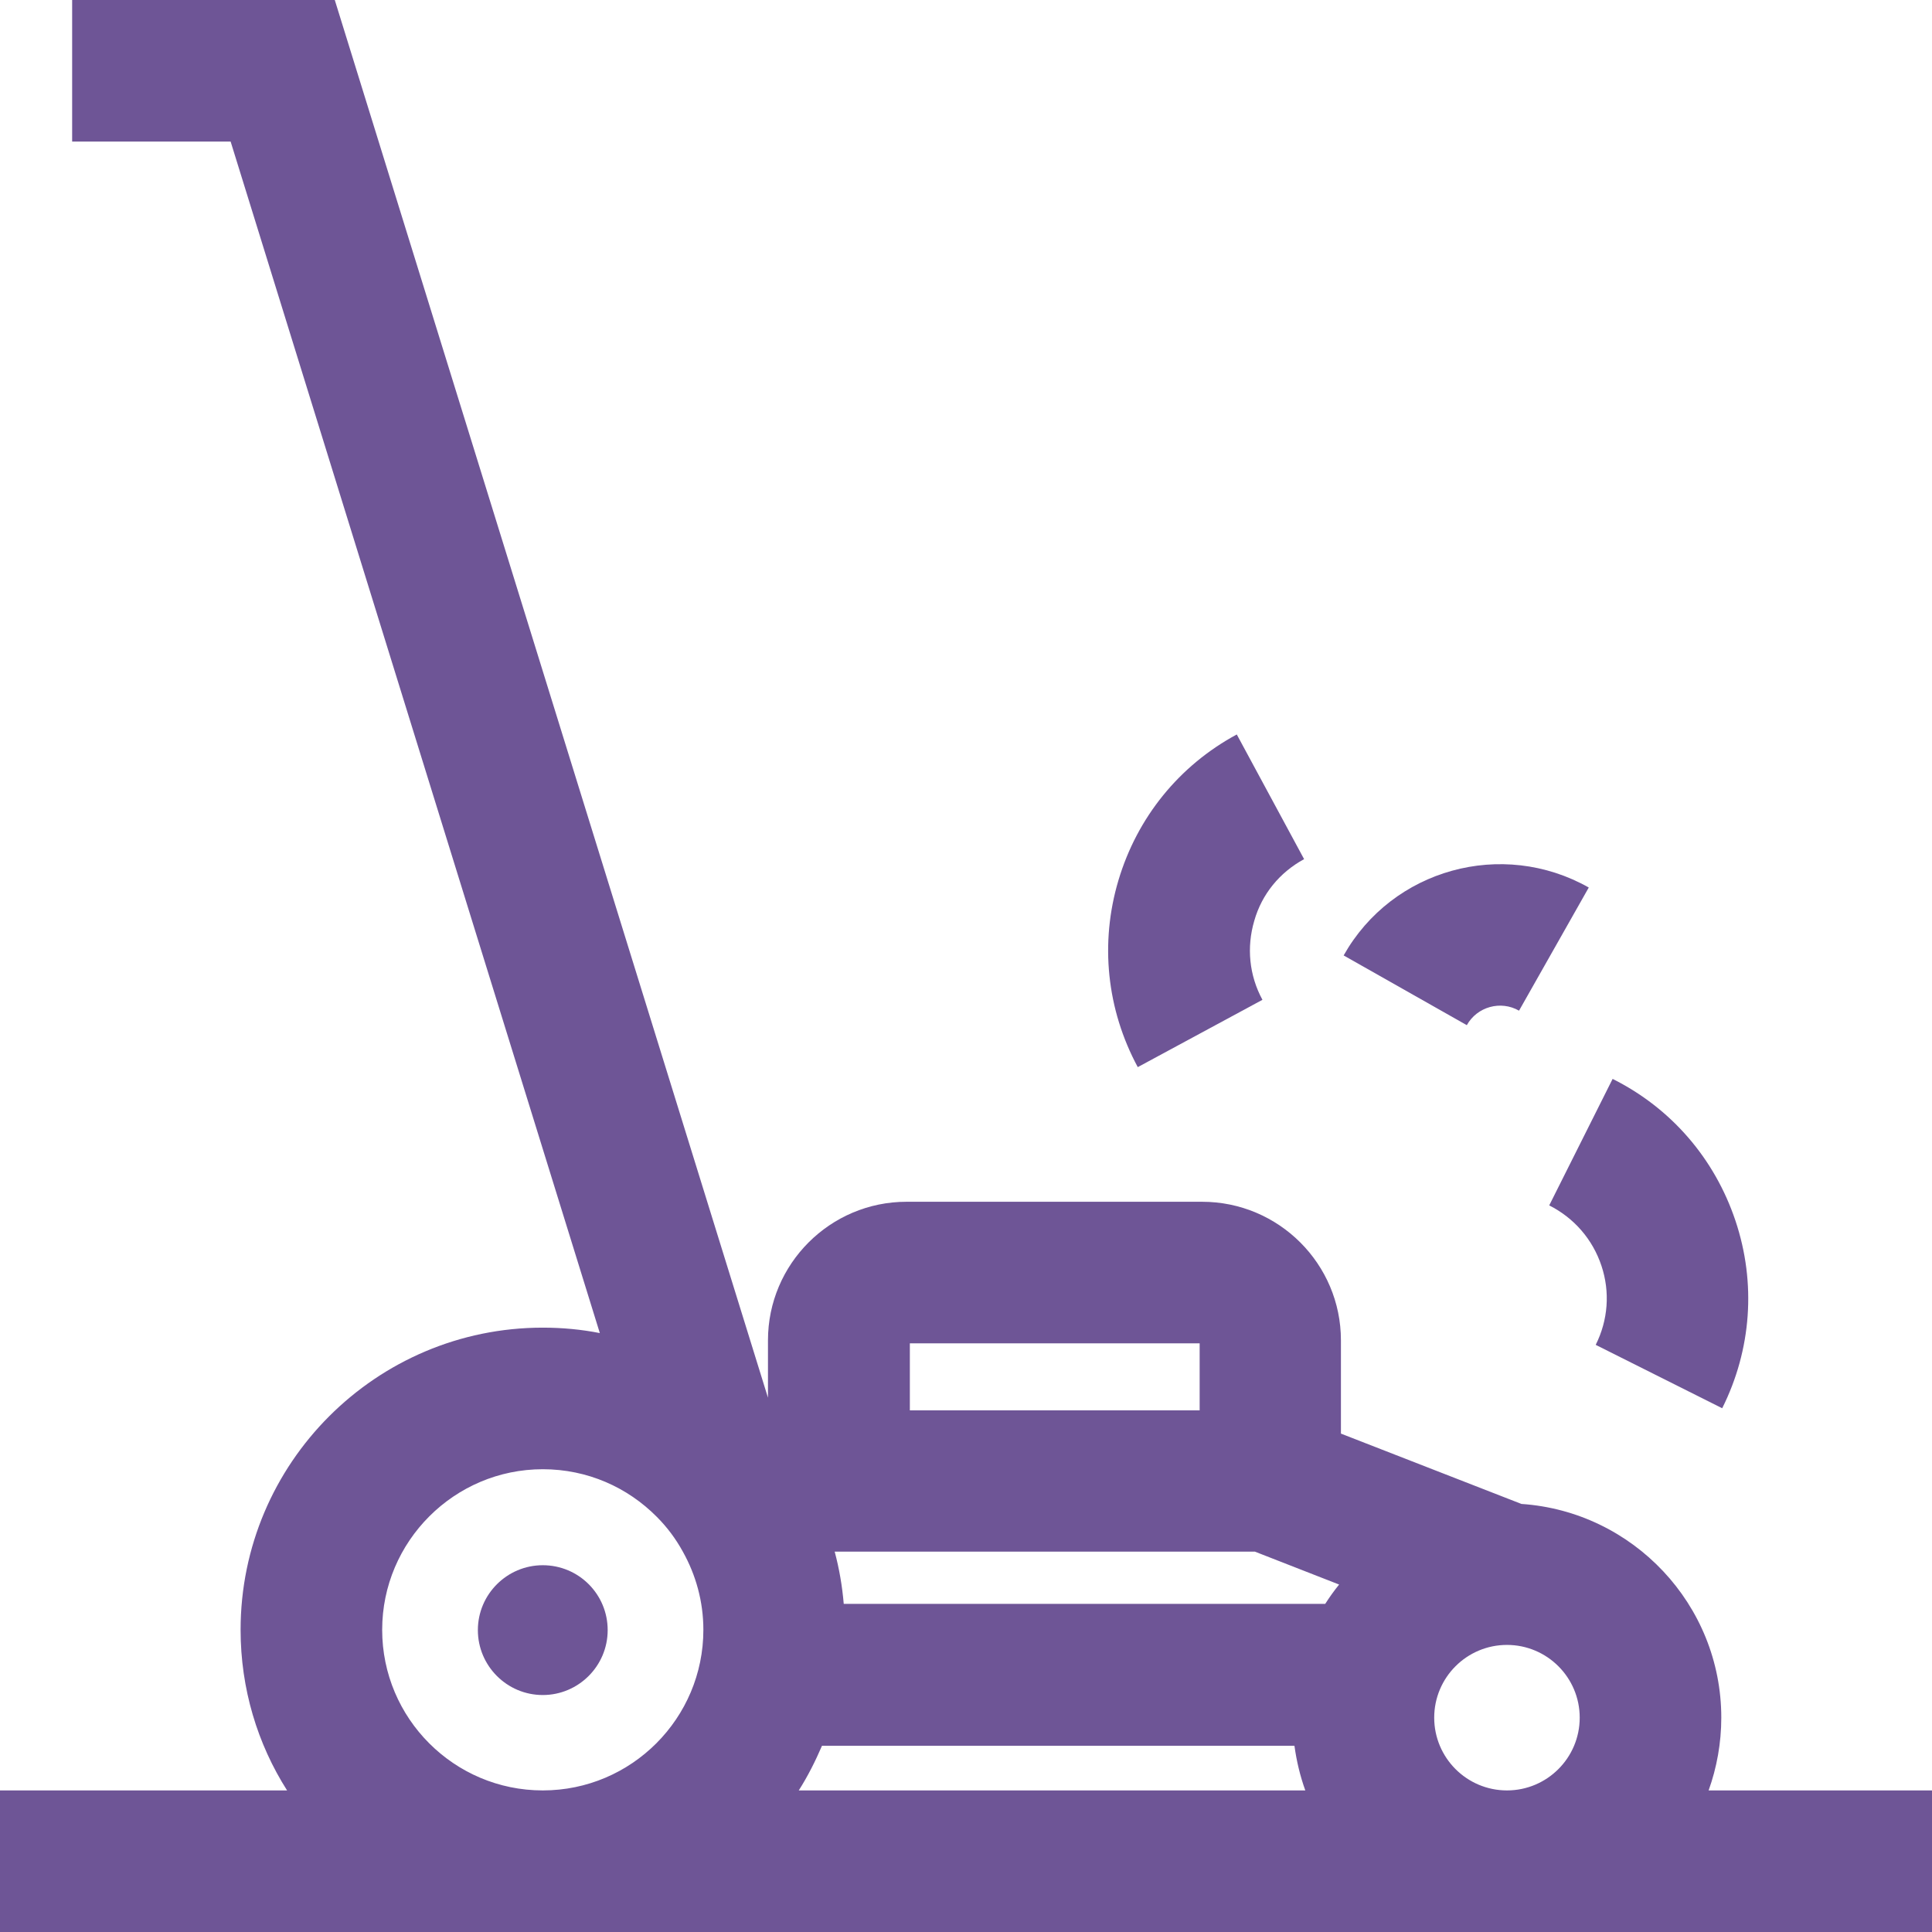
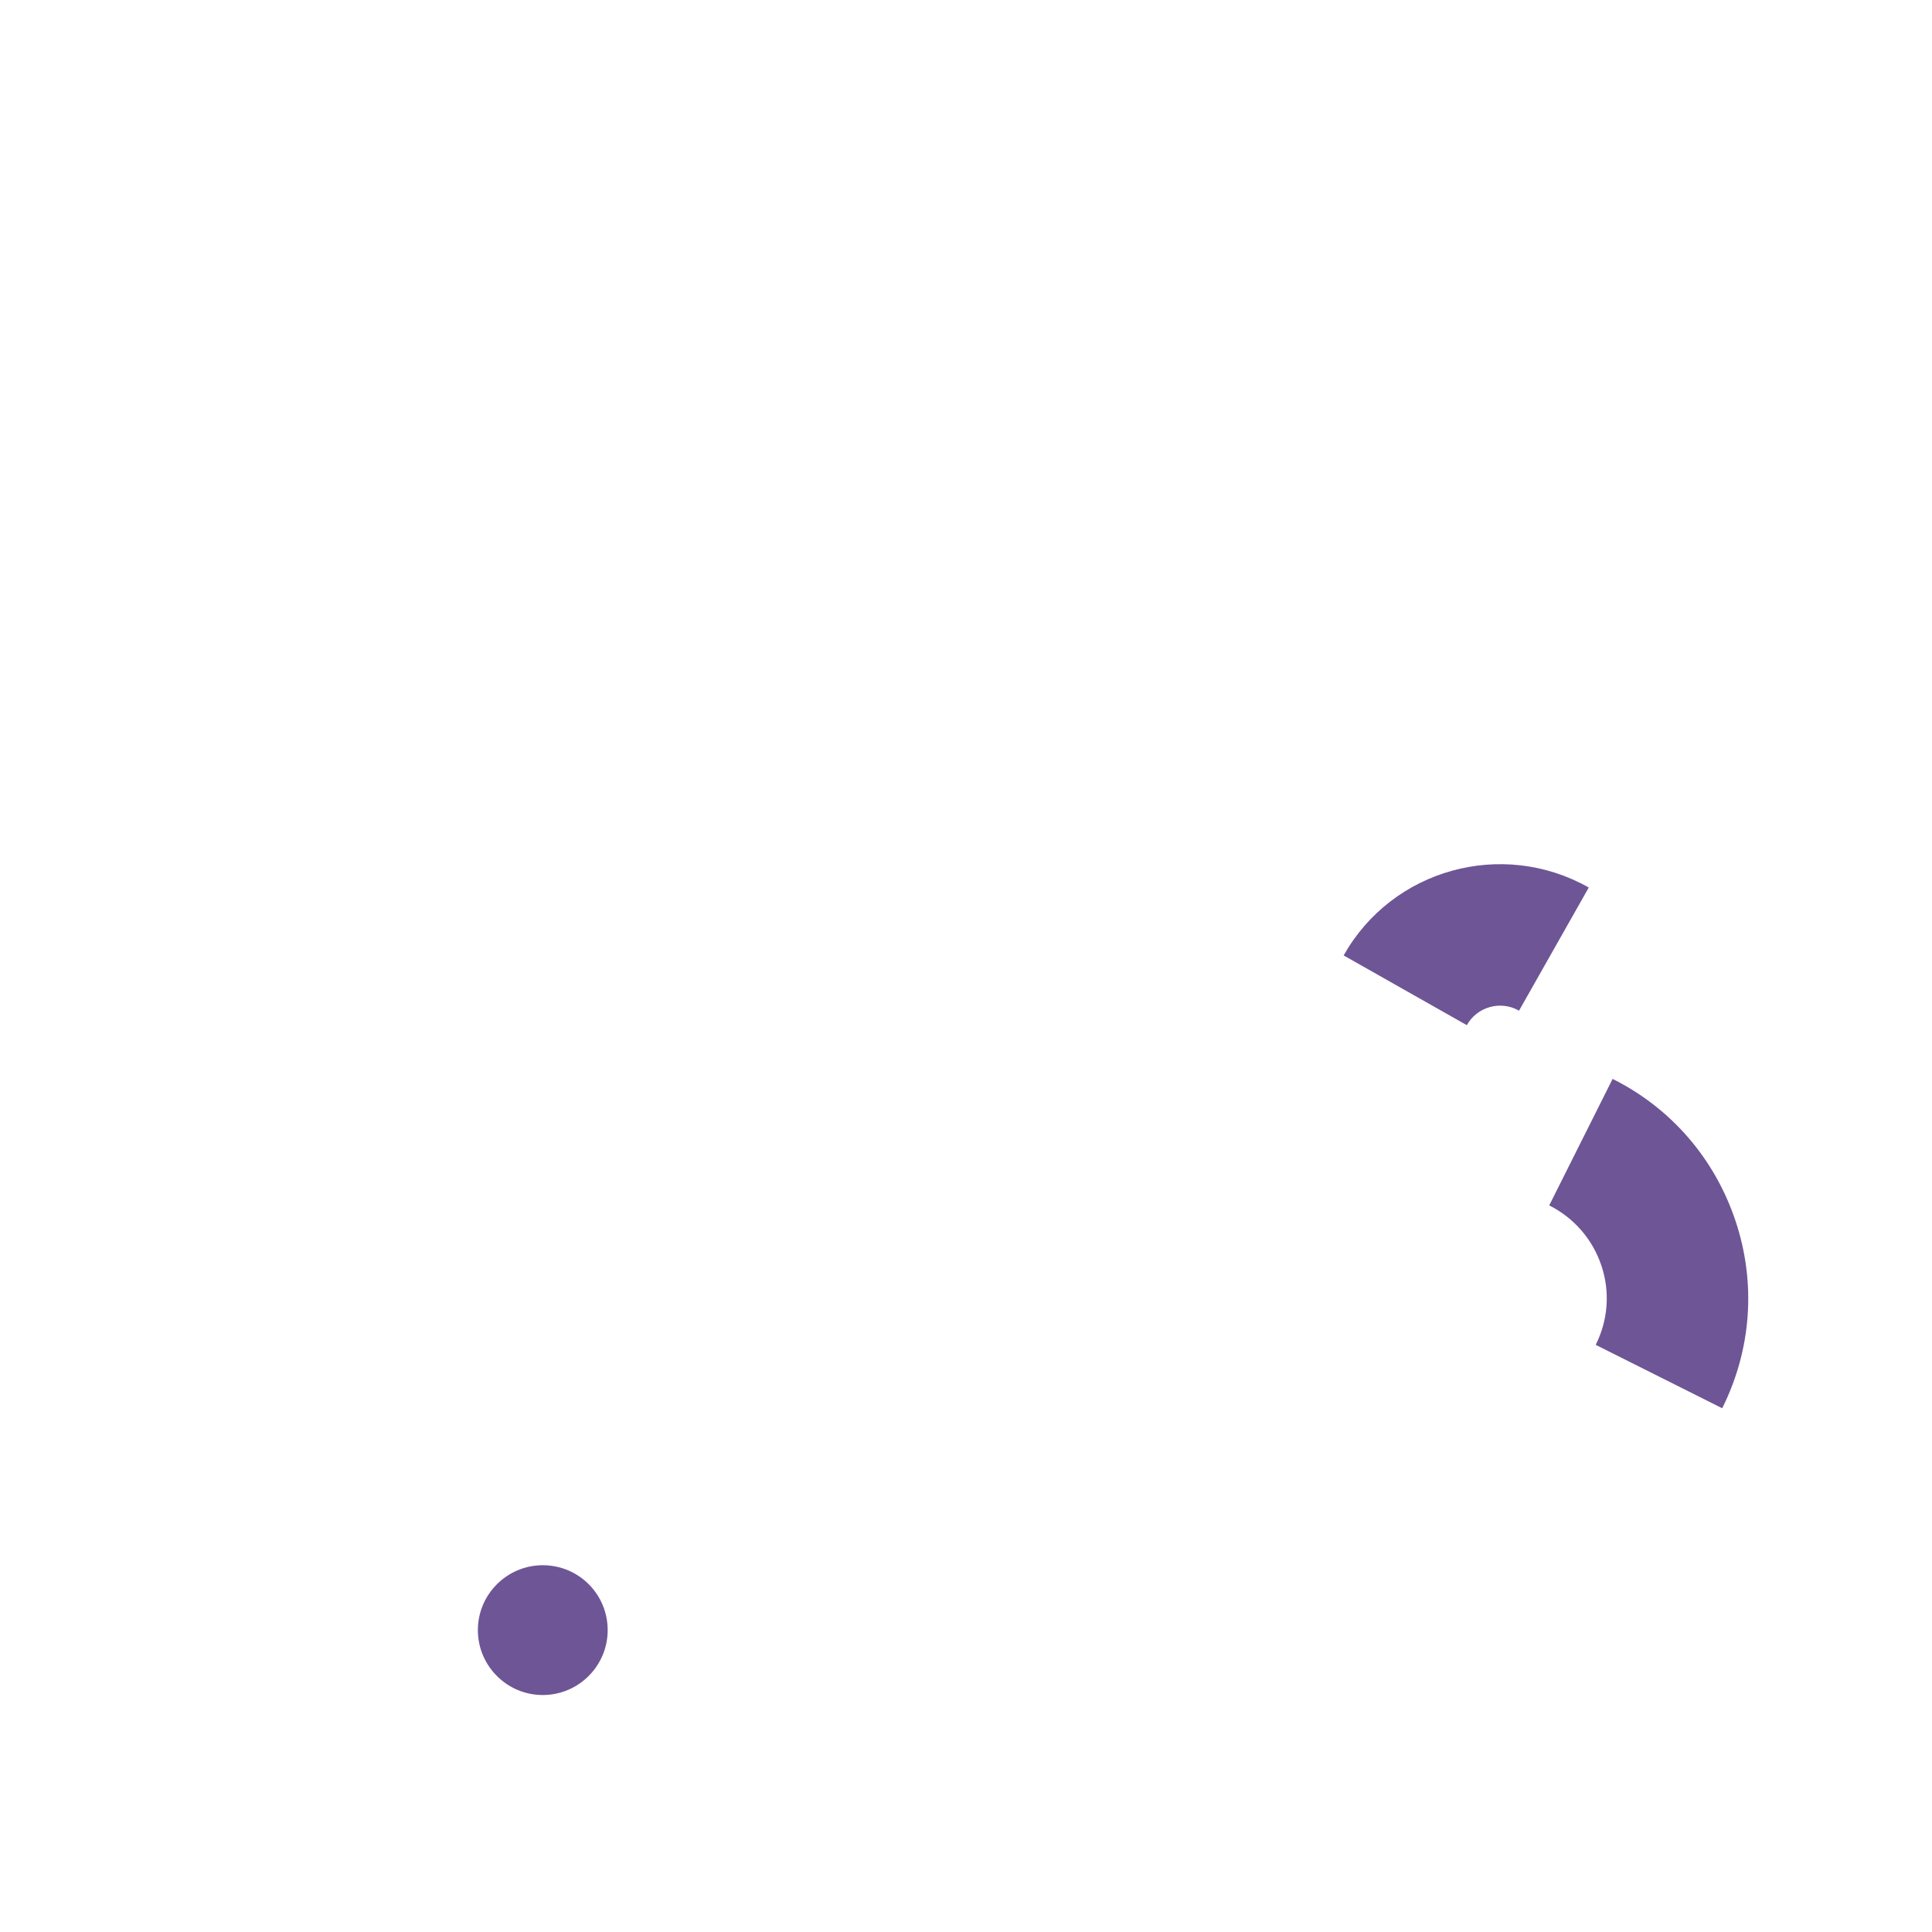
<svg xmlns="http://www.w3.org/2000/svg" id="Layer_1" x="0px" y="0px" viewBox="0 0 64 64" style="enable-background:new 0 0 64 64;" xml:space="preserve">
  <style type="text/css">	.st0{fill:#6E5596;}</style>
  <g>
-     <path class="st0" d="M57.02,56.9c0-3.75-2.93-6.83-6.62-7.08l-5.98-2.33V44.4c0-2.53-2.06-4.59-4.6-4.59h-9.79  c-2.53,0-4.59,2.06-4.59,4.59v1.9L11.09,0h-8.7v4.69h5.25l12.23,39.47c-0.61-0.12-1.24-0.18-1.89-0.18  c-5.52,0-10.01,4.49-10.01,10.01c0,1.95,0.56,3.78,1.54,5.32H0V64h64v-4.69h-7.4C56.87,58.56,57.02,57.74,57.02,56.9z M43.9,53.13  C43.9,53.13,43.9,53.13,43.9,53.13l-15.95,0c0,0,0,0,0,0c-0.05-0.59-0.15-1.17-0.3-1.73h13.92l2.79,1.09  C44.19,52.7,44.04,52.91,43.9,53.13z M30.14,44.5h9.6v2.22h-9.6V44.5z M12.66,53.99c0-2.93,2.39-5.32,5.32-5.32  c1.48,0,2.81,0.6,3.78,1.58c0.34,0.34,0.63,0.73,0.86,1.15c0.43,0.77,0.68,1.65,0.68,2.59c0,2.93-2.38,5.32-5.32,5.32  S12.66,56.92,12.66,53.99z M26.46,59.31c0.3-0.47,0.55-0.97,0.77-1.48h15.65c0.07,0.51,0.19,1.01,0.36,1.48H26.46z M47.51,56.9  c0-1.33,1.08-2.41,2.41-2.41s2.41,1.08,2.41,2.41c0,1.33-1.08,2.41-2.41,2.41S47.51,58.23,47.51,56.9z" />
    <path class="st0" d="M17.98,51.85c-1.18,0-2.15,0.96-2.15,2.15c0,1.18,0.96,2.15,2.15,2.15c1.18,0,2.15-0.96,2.15-2.15  C20.13,52.81,19.17,51.85,17.98,51.85z" />
-     <path class="st0" d="M43.2,28.46l-2.23-4.13c-1.91,1.03-3.3,2.75-3.92,4.83c-0.62,2.08-0.39,4.28,0.64,6.19l4.13-2.23  c-0.44-0.81-0.53-1.74-0.27-2.62C41.8,29.62,42.39,28.9,43.2,28.46z" />
    <path class="st0" d="M44.51,31.65l4.08,2.31c0.34-0.61,1.12-0.83,1.73-0.48l2.31-4.08C49.76,27.78,46.12,28.79,44.51,31.65z" />
    <path class="st0" d="M53.05,41.93c0.29,0.87,0.22,1.8-0.19,2.62l4.19,2.1c0.97-1.94,1.13-4.15,0.44-6.21  c-0.69-2.06-2.13-3.73-4.07-4.7l-2.1,4.19C52.15,40.35,52.76,41.06,53.05,41.93z" />
  </g>
</svg>